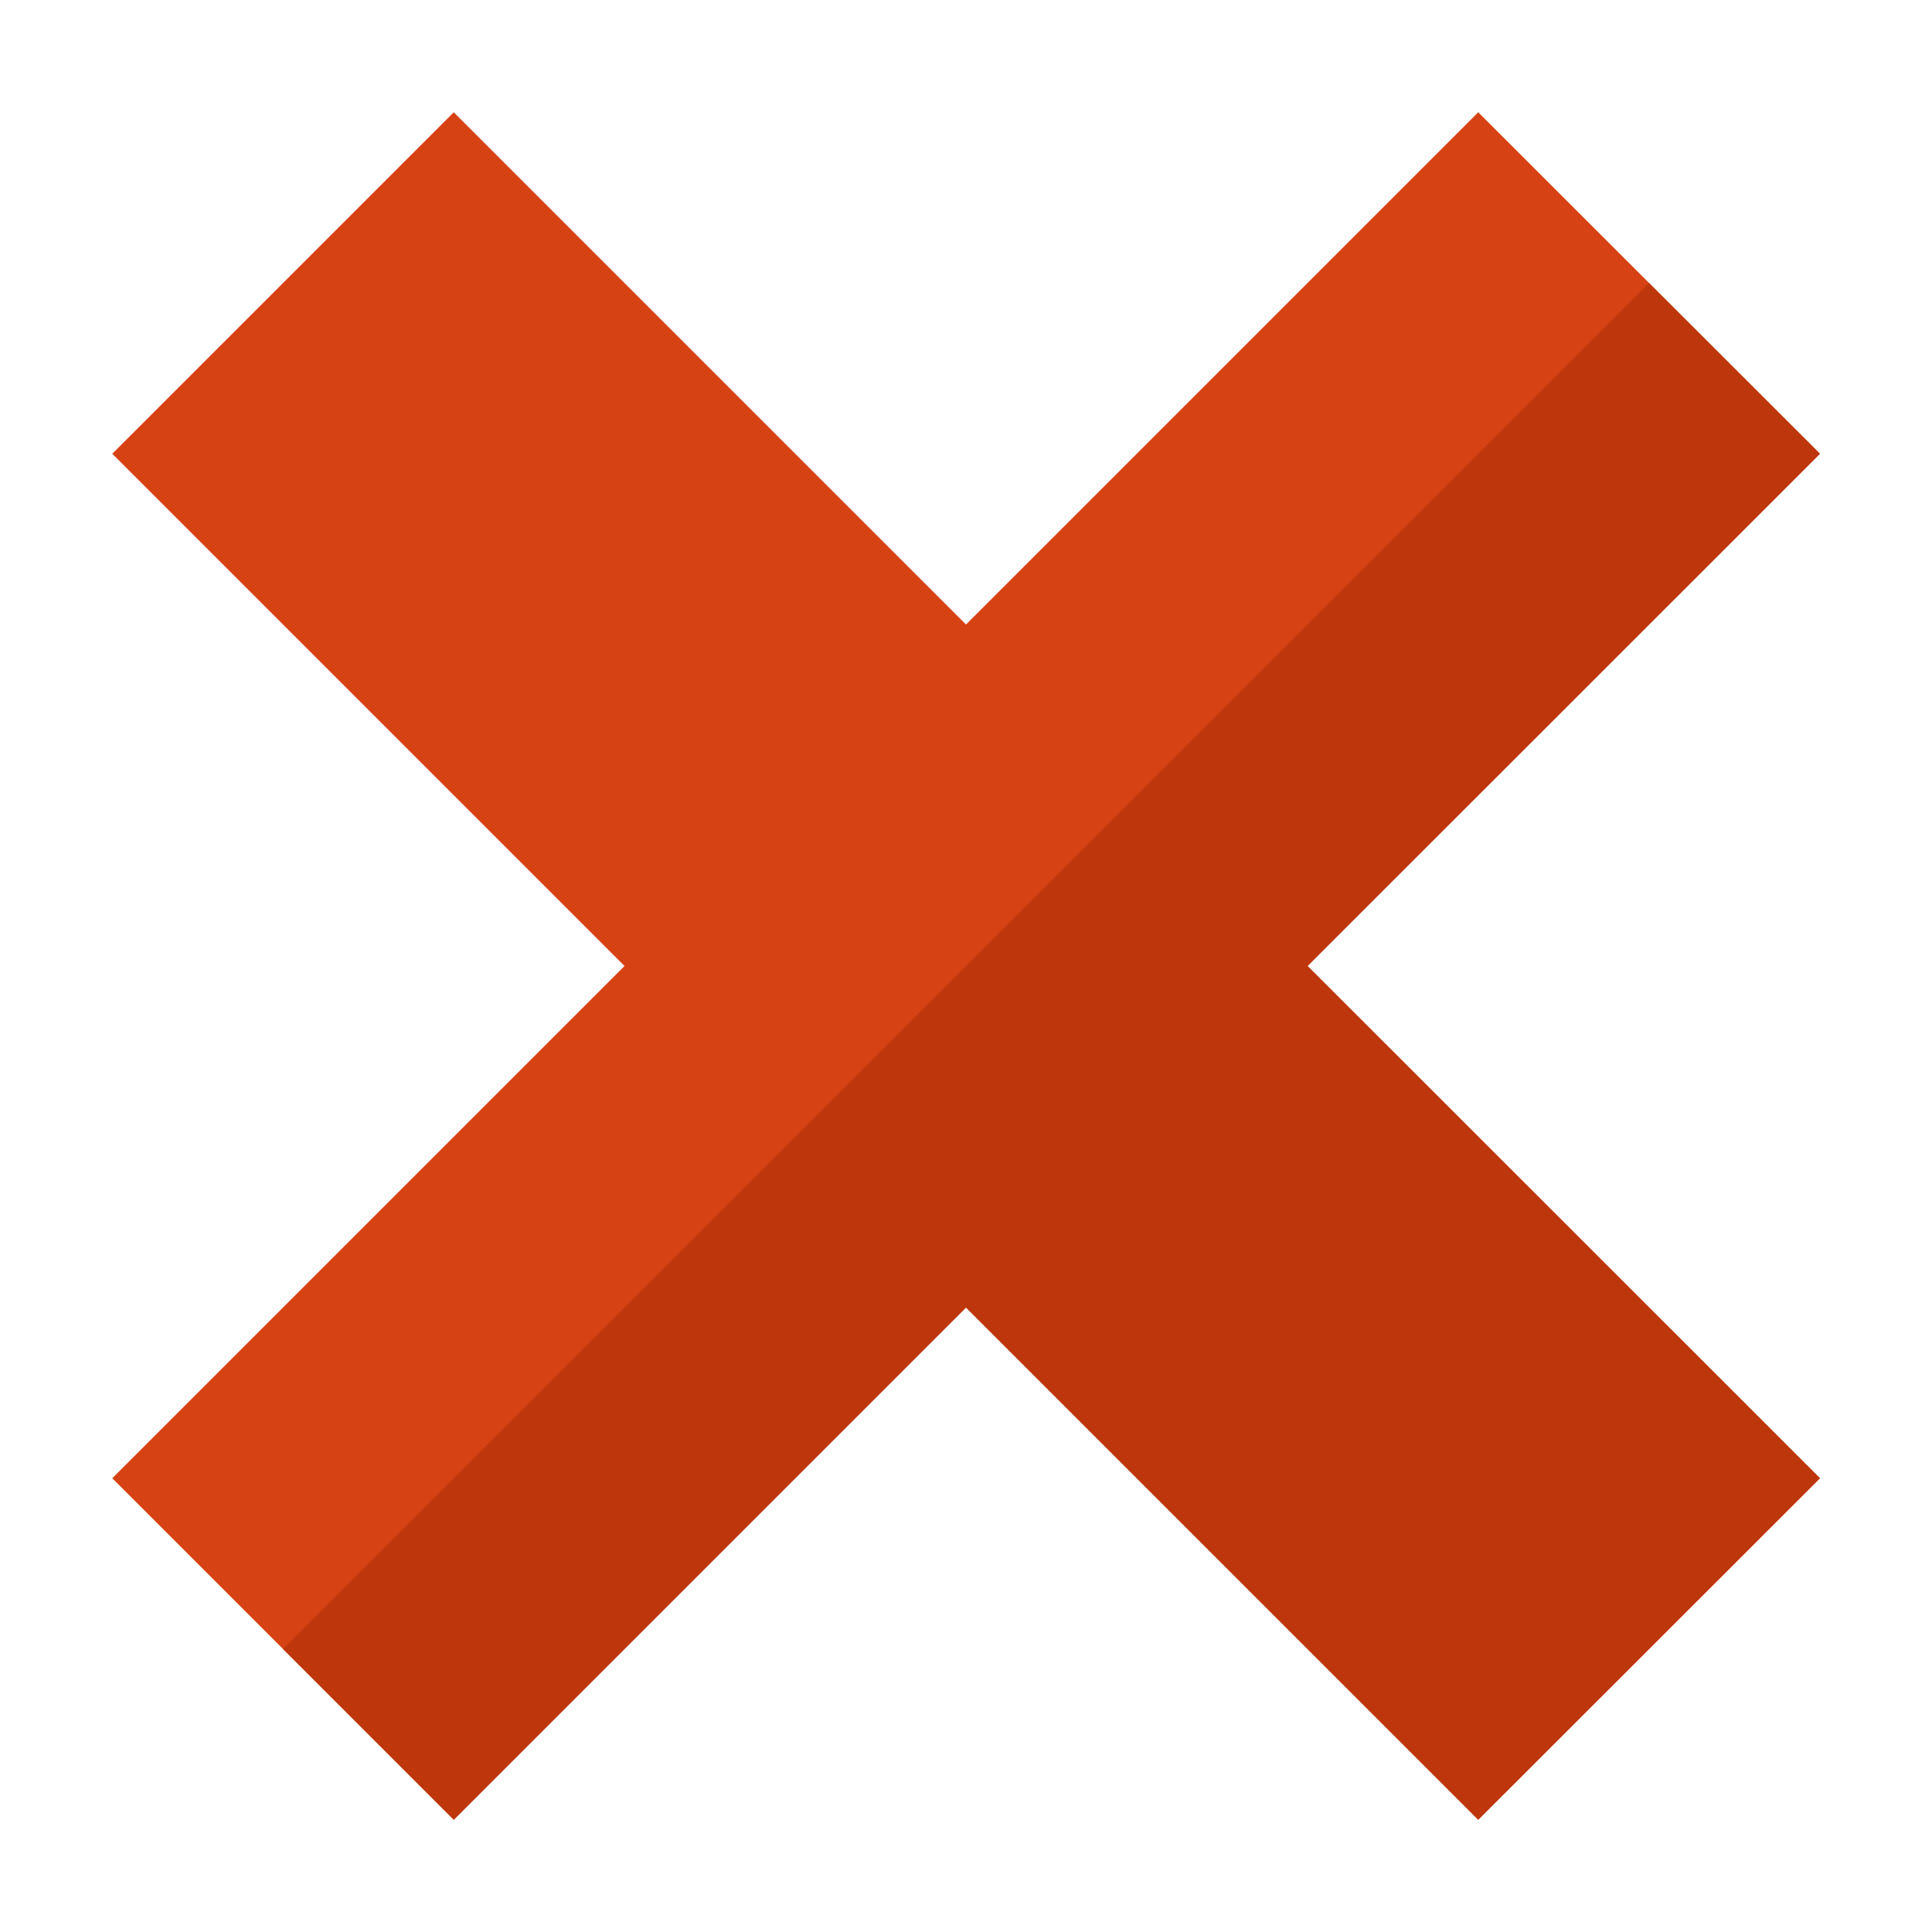
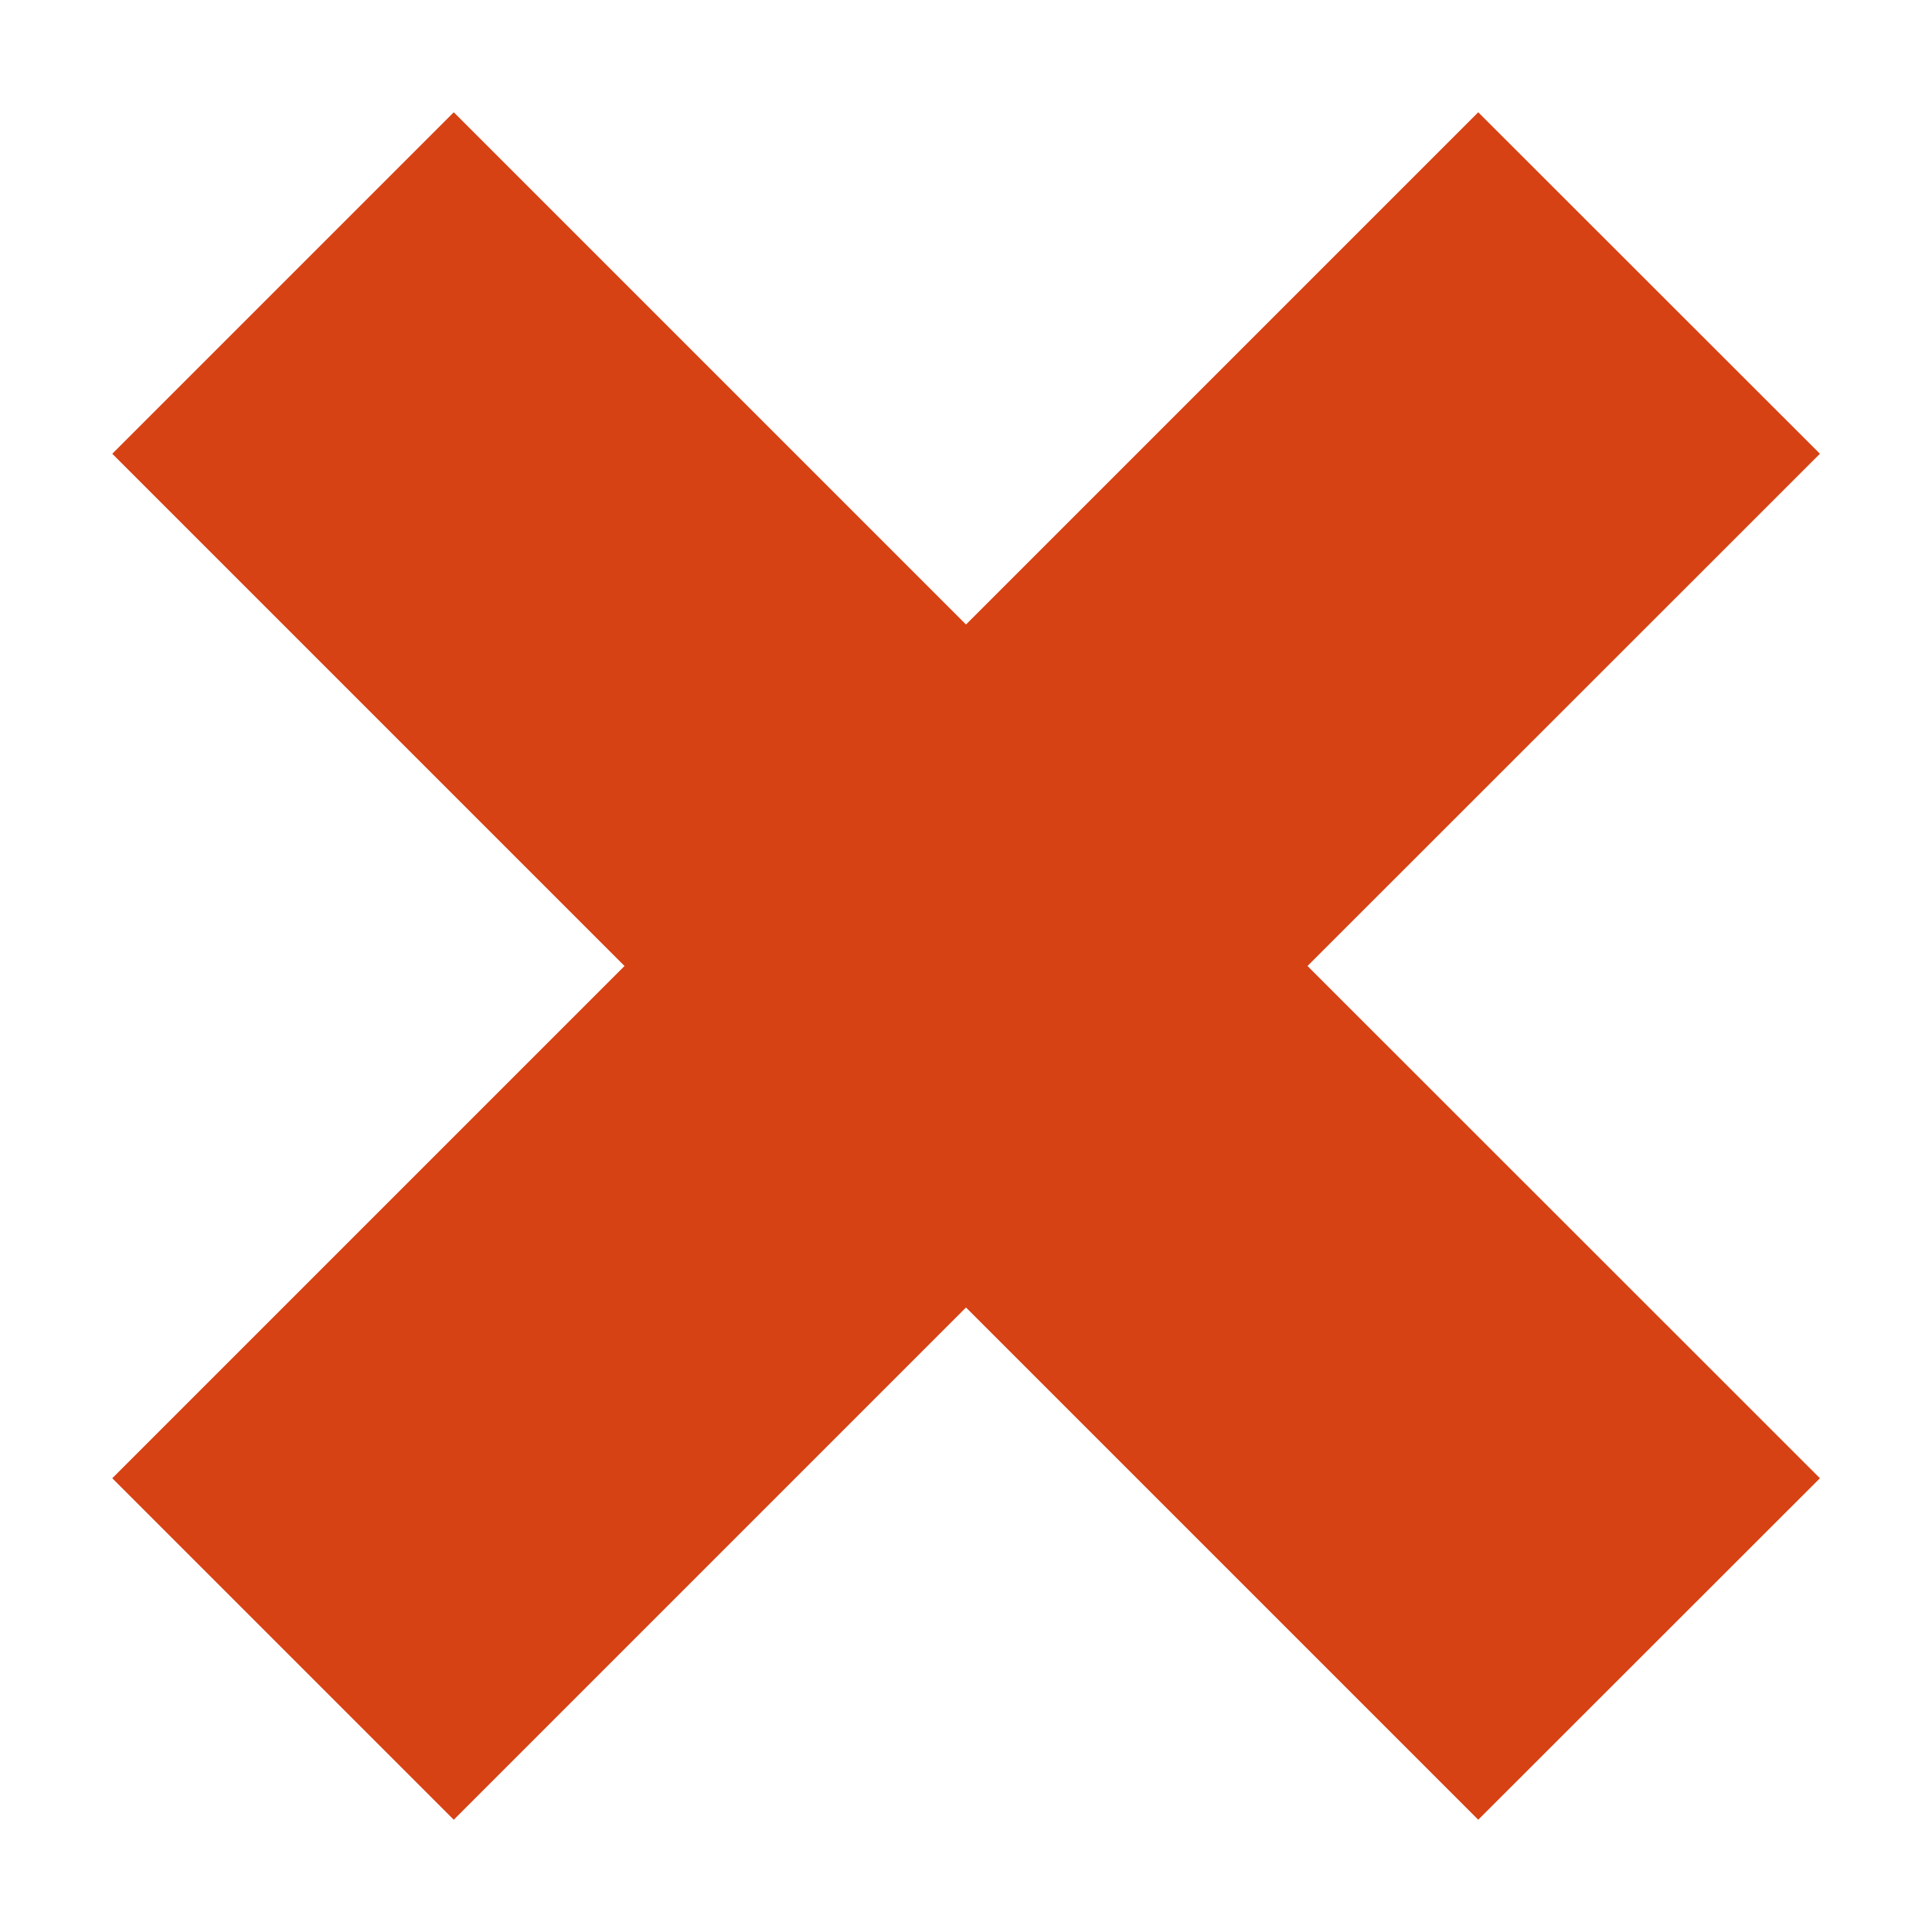
<svg xmlns="http://www.w3.org/2000/svg" version="1.1" viewBox="0 0 512 512">
  <g>
    <polygon points="391.75,29.75 482.3,120.25 346.5,256 482.3,391.75 391.75,482.25 256,346.5 120.25,482.25 29.75,391.75 165.5,256 29.75,120.25 120.25,29.75 256,165.5" fill="#d74214" />
-     <polygon points="437,75 482.3,120.25 346.5,256 482.3,391.75 391.75,482.25 256,346.5 120.25,482.25 75,437" fill="#bd360c" />
  </g>
</svg>